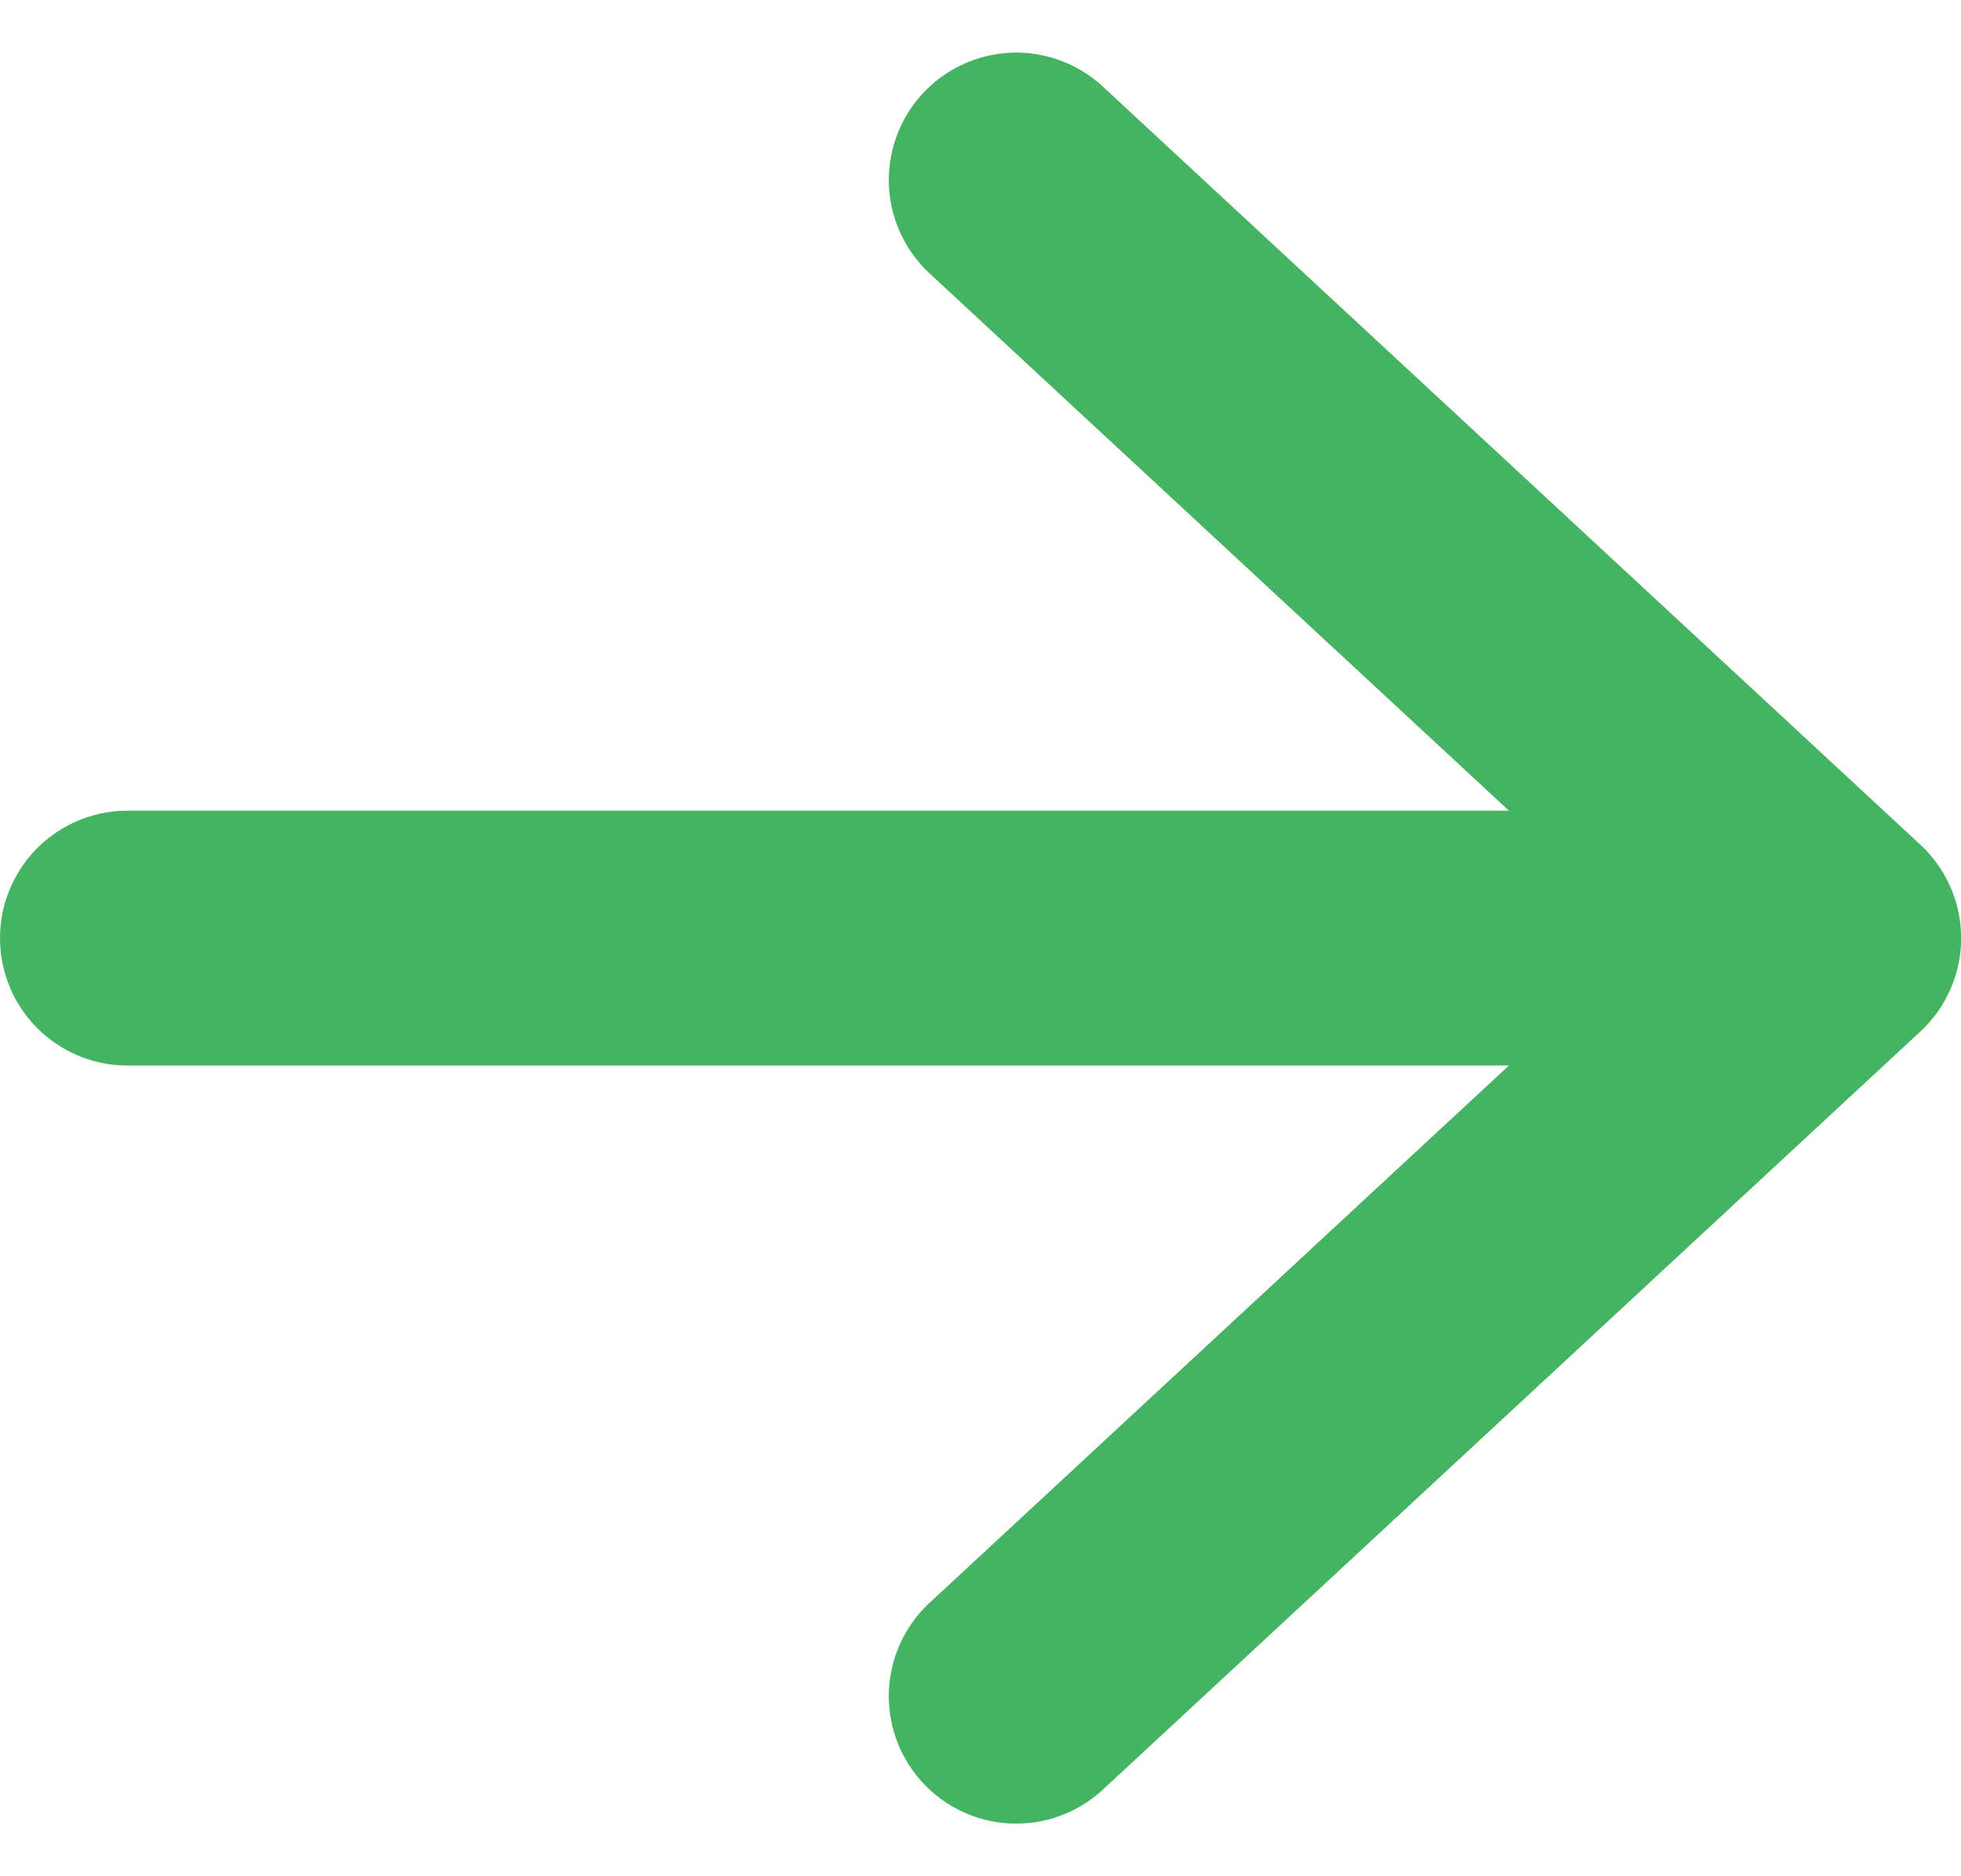
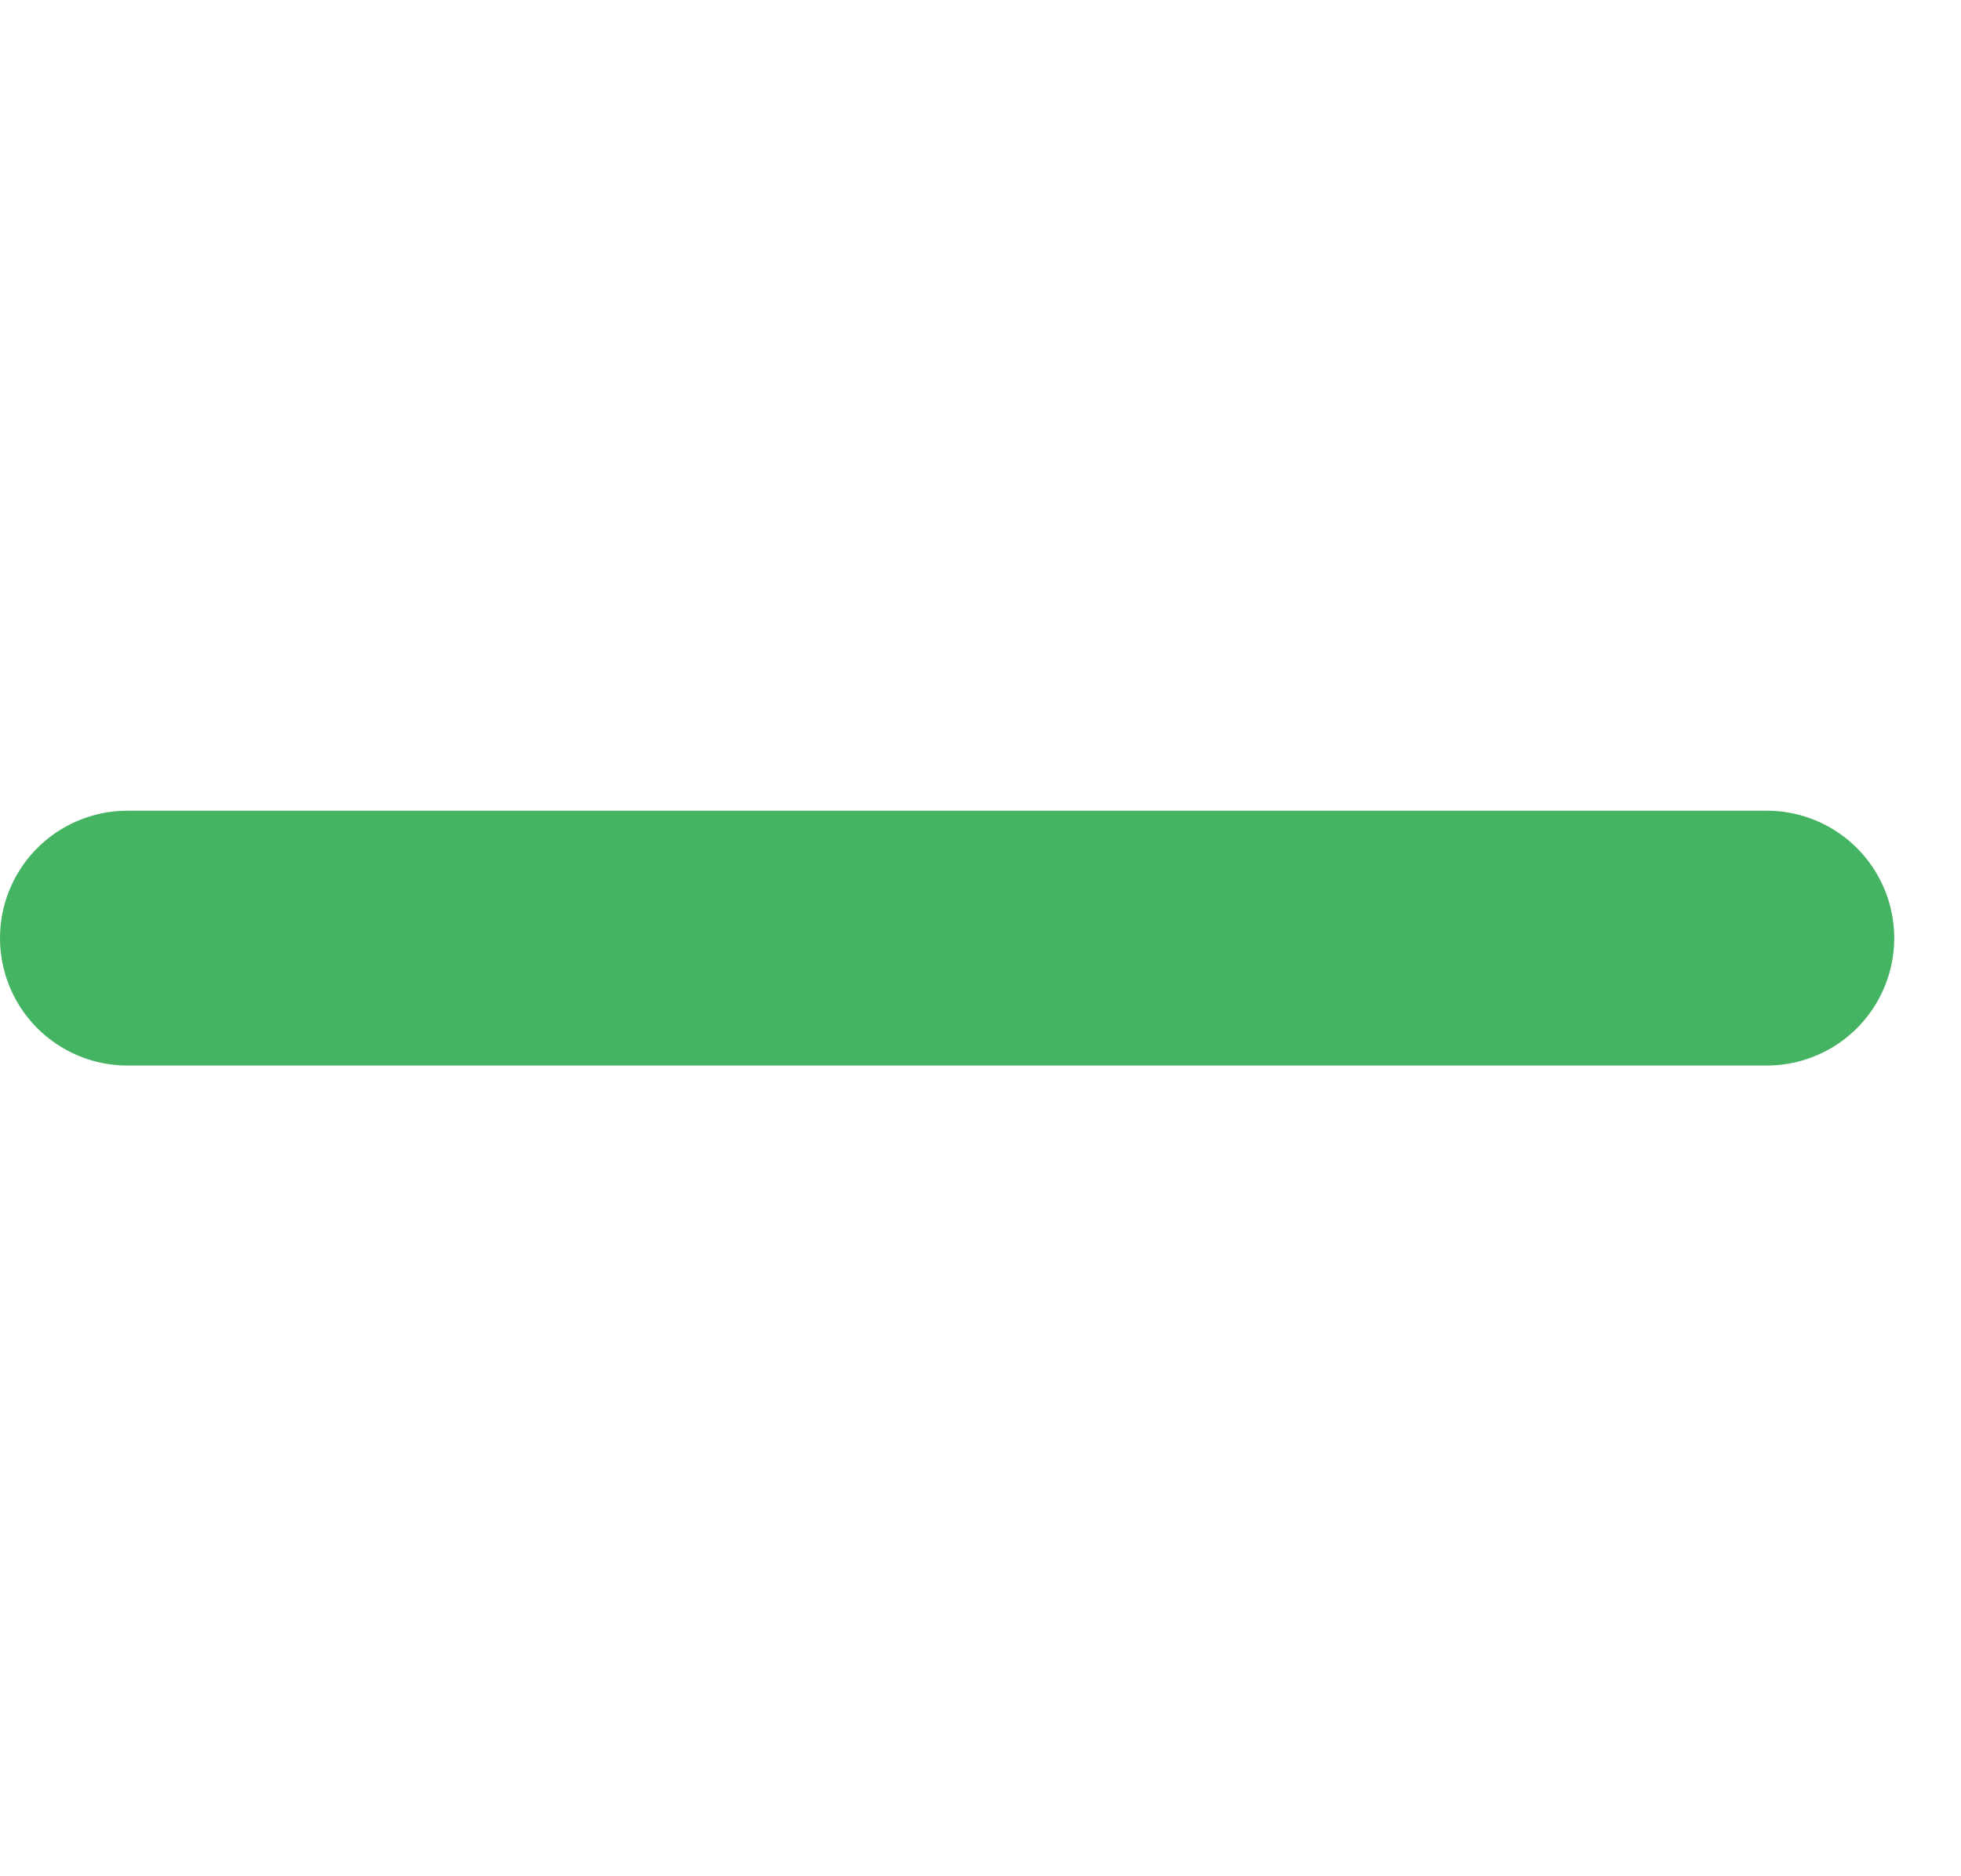
<svg xmlns="http://www.w3.org/2000/svg" width="15.389" height="14.727" viewBox="0 0 15.389 14.727">
  <g fill="none" stroke="#45b462" stroke-linecap="round" stroke-width="2" data-name="グループ 54039">
    <path d="M13.865 7.363H1" data-name="パス 331732" />
-     <path stroke-linejoin="round" d="M7.975 1.413l6.415 5.95-6.415 5.95" data-name="パス 331733" />
  </g>
</svg>